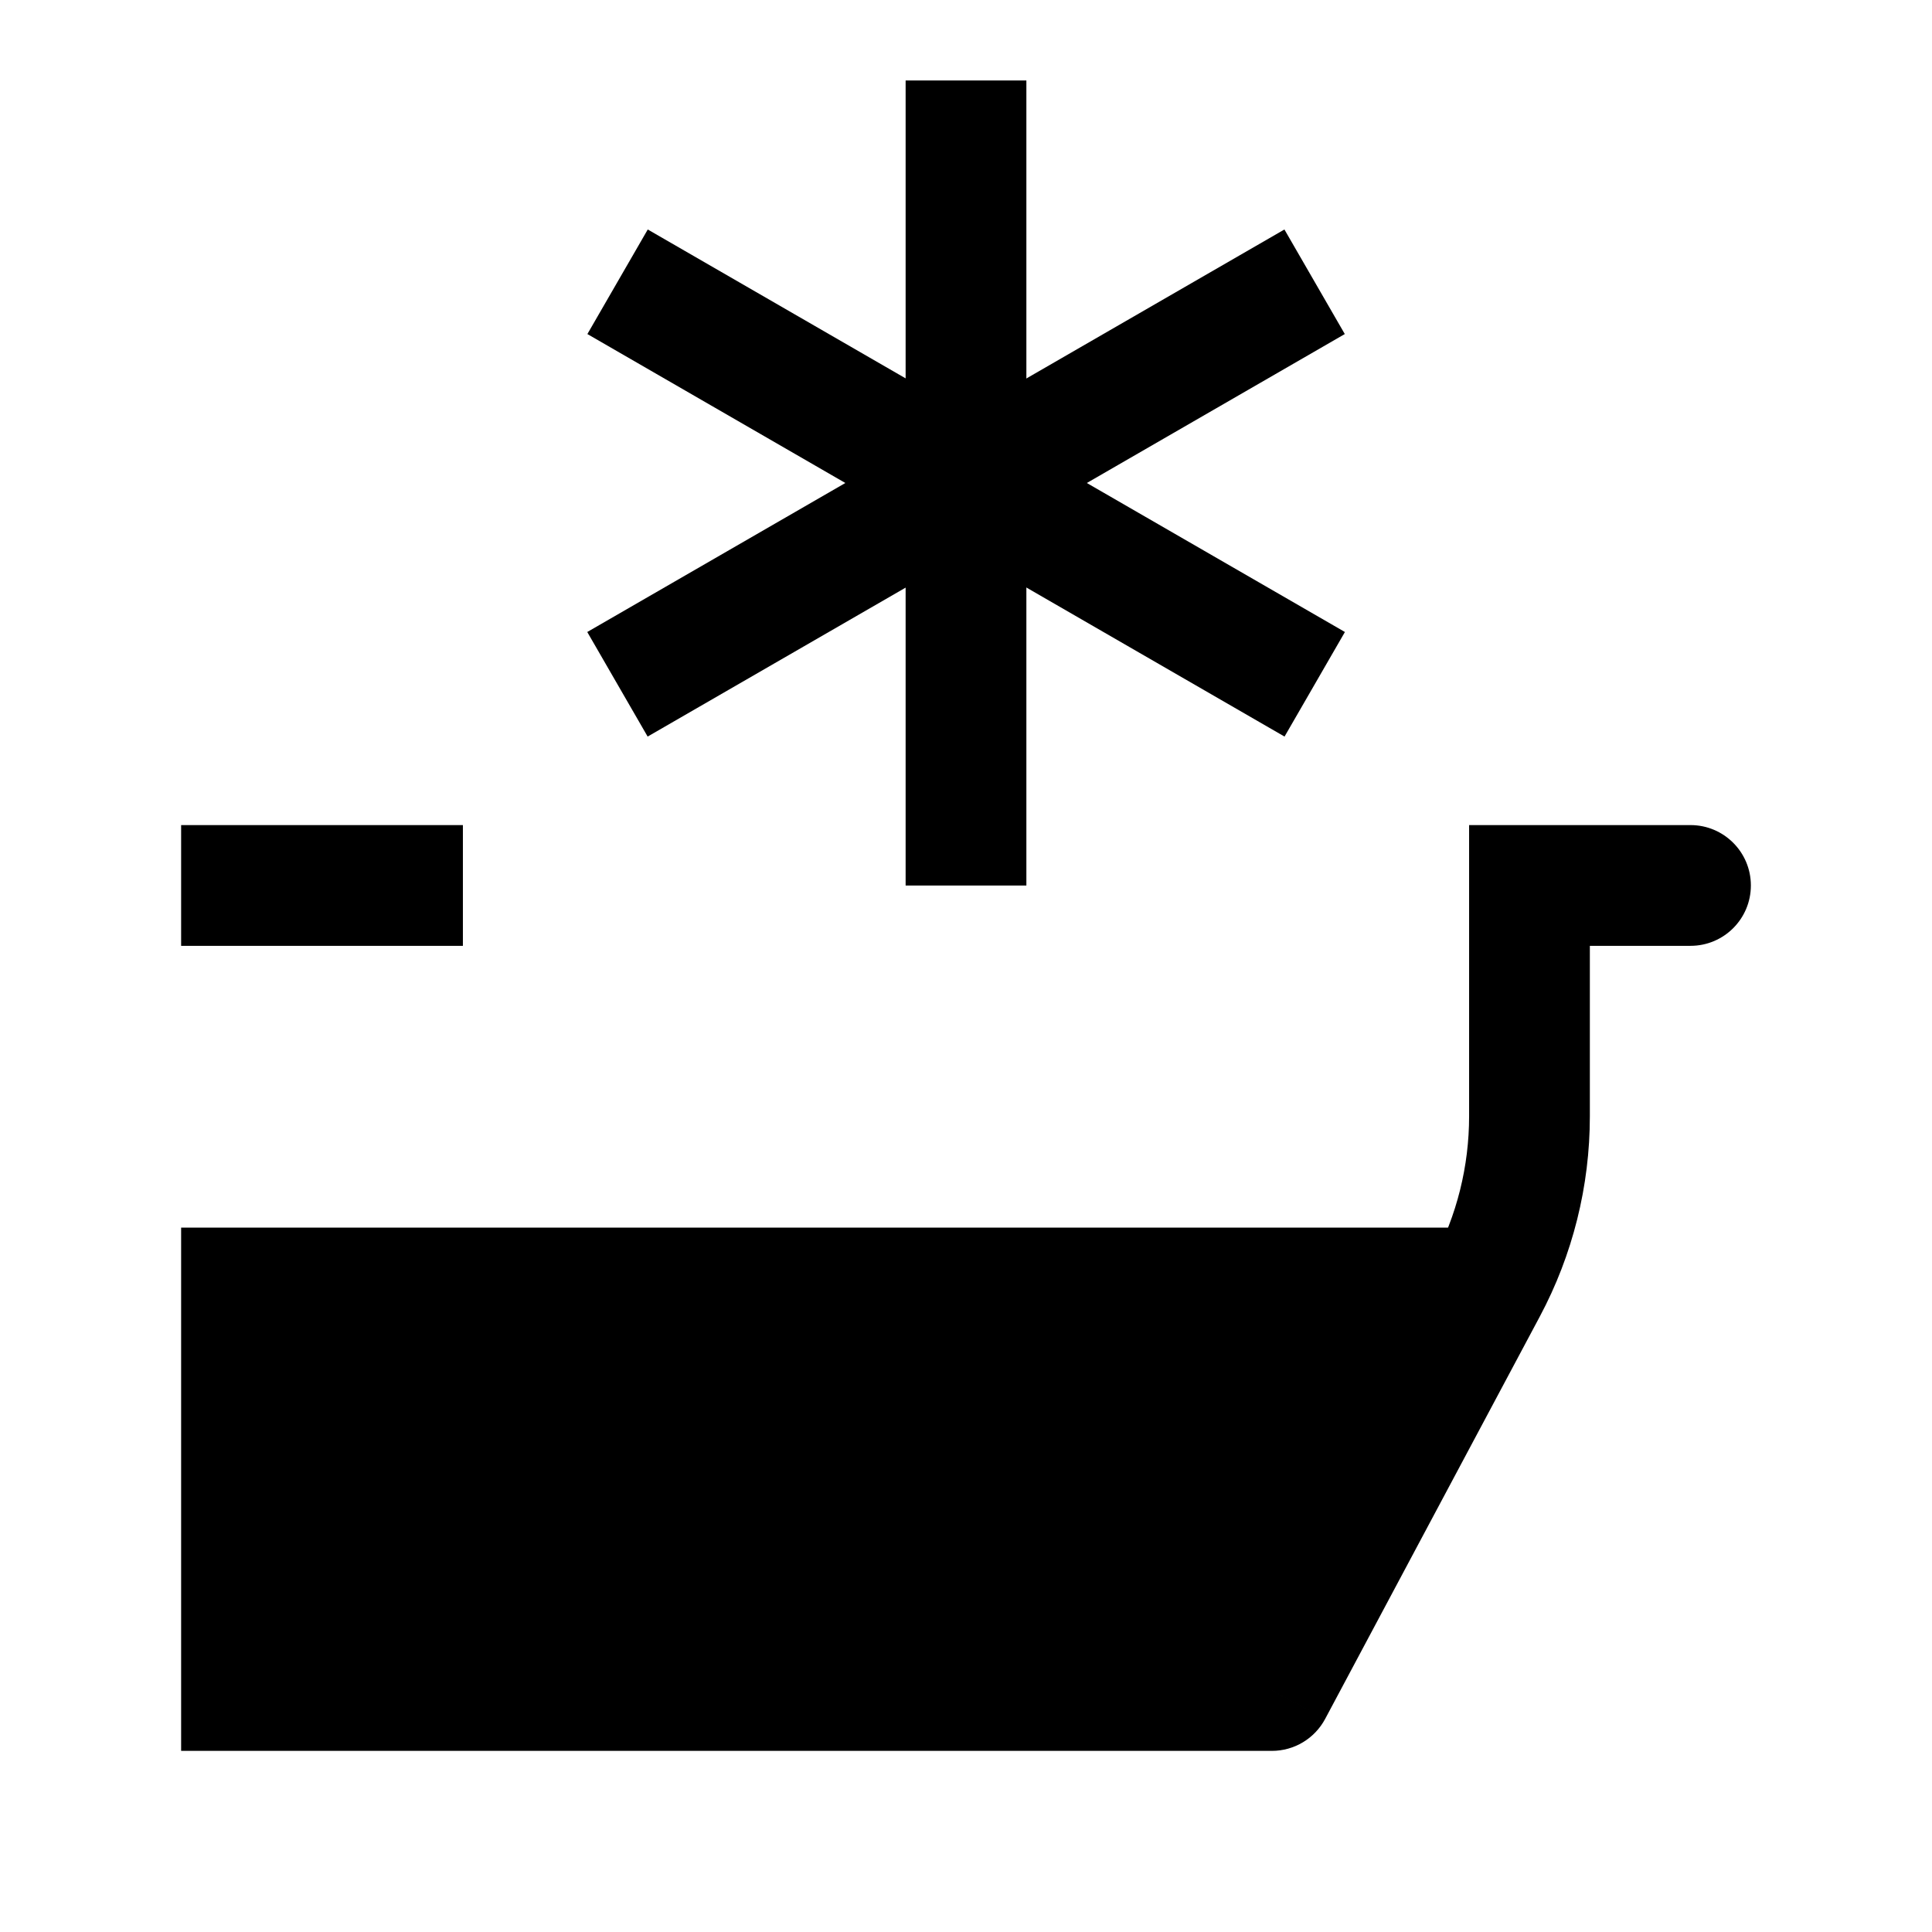
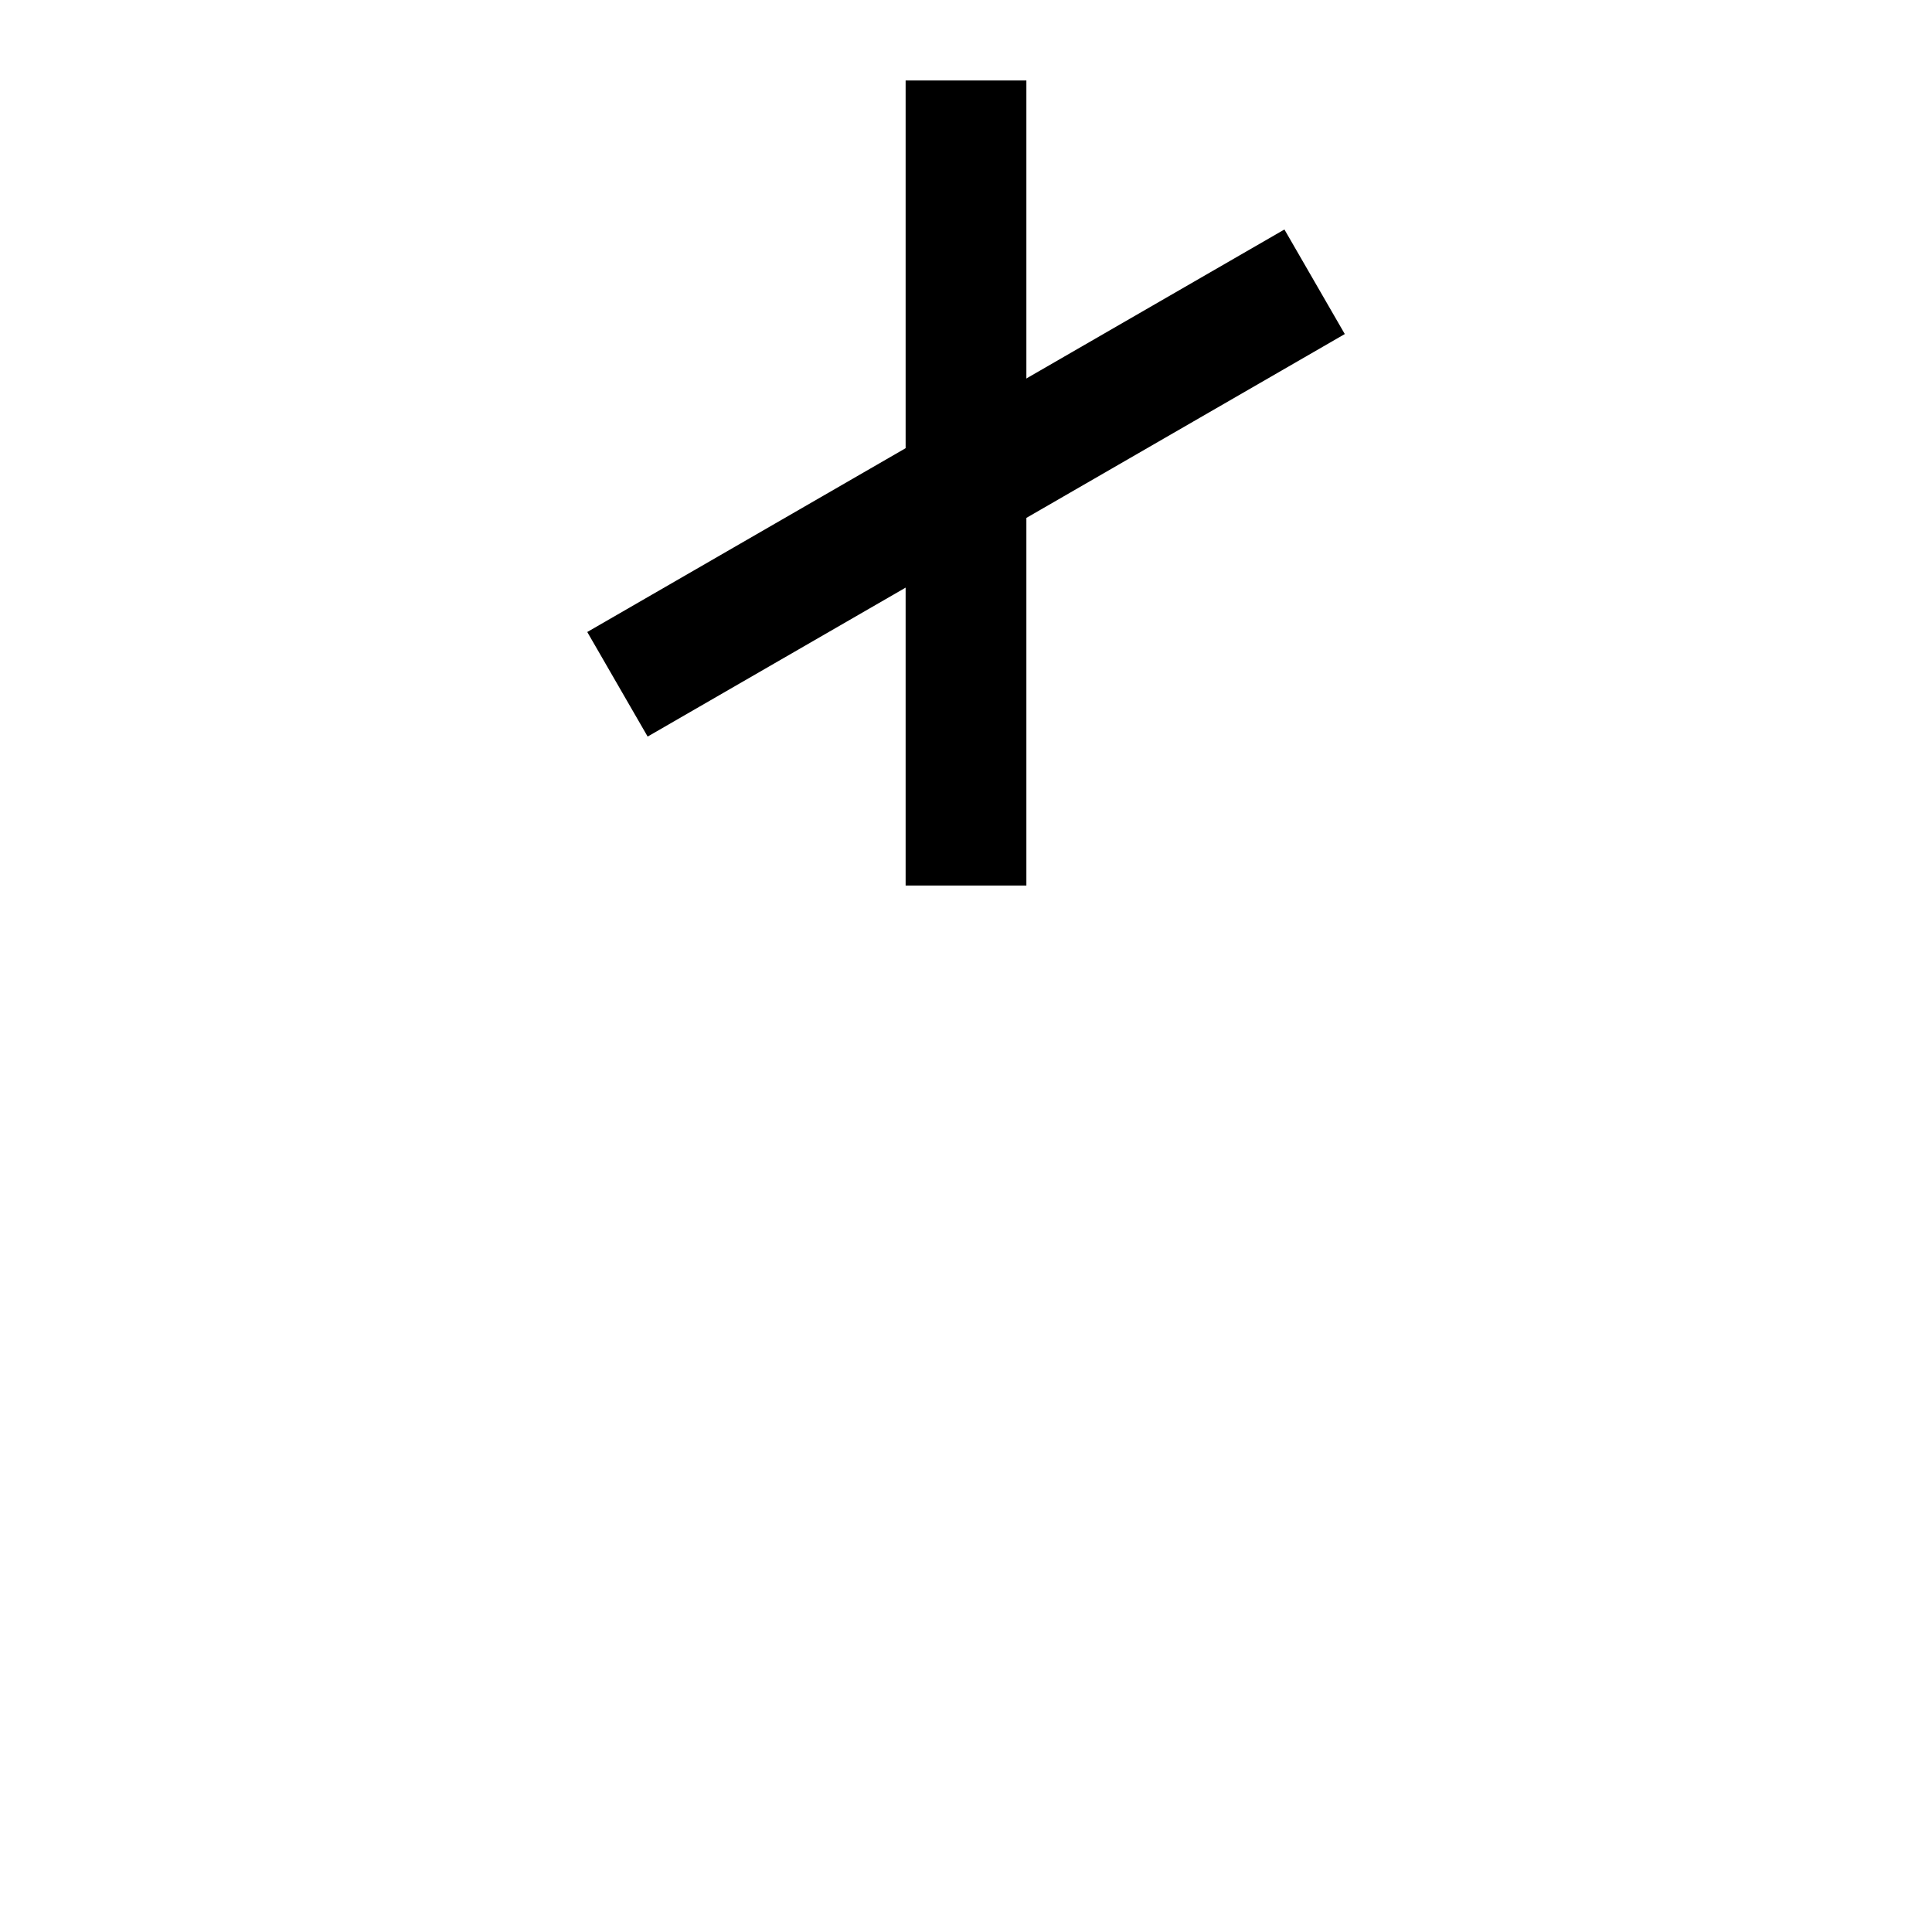
<svg xmlns="http://www.w3.org/2000/svg" width="32" height="32" viewBox="0 0 32 32" fill="none">
-   <path d="M21.067 28H4V21.333H24.622L21.067 28Z" fill="black" />
-   <path d="M4 28H3V29H4V28ZM21.067 28V29C21.436 29 21.775 28.796 21.949 28.47L21.067 28ZM25.333 14.666V13.666H24.333V14.666H25.333ZM28 15.666C28.552 15.666 29 15.219 29 14.666C29 14.114 28.552 13.666 28 13.666V15.666ZM4 21.333V20.333H3V21.333H4ZM4 13.666H3V15.666H4V13.666ZM6.667 15.666H7.667V13.666H6.667V15.666ZM4 29H21.067V27H4V29ZM24.333 14.666V18.489H26.333V14.666H24.333ZM25.333 15.666H28V13.666H25.333V15.666ZM5 28V21.333H3V28H5ZM23.74 20.863L20.184 27.529L21.949 28.47L25.505 21.804L23.74 20.863ZM4 22.333H24.622V20.333H4V22.333ZM4 15.666H6.667V13.666H4V15.666ZM24.333 18.489C24.333 19.317 24.13 20.132 23.74 20.863L25.505 21.804C26.049 20.784 26.333 19.645 26.333 18.489H24.333Z" fill="black" />
  <path d="M16 1.333L16 14.667" stroke="black" stroke-width="2" />
-   <path d="M10.229 4.667L21.776 11.334" stroke="black" stroke-width="2" />
  <path d="M10.227 11.334L21.774 4.667" stroke="black" stroke-width="2" />
</svg>